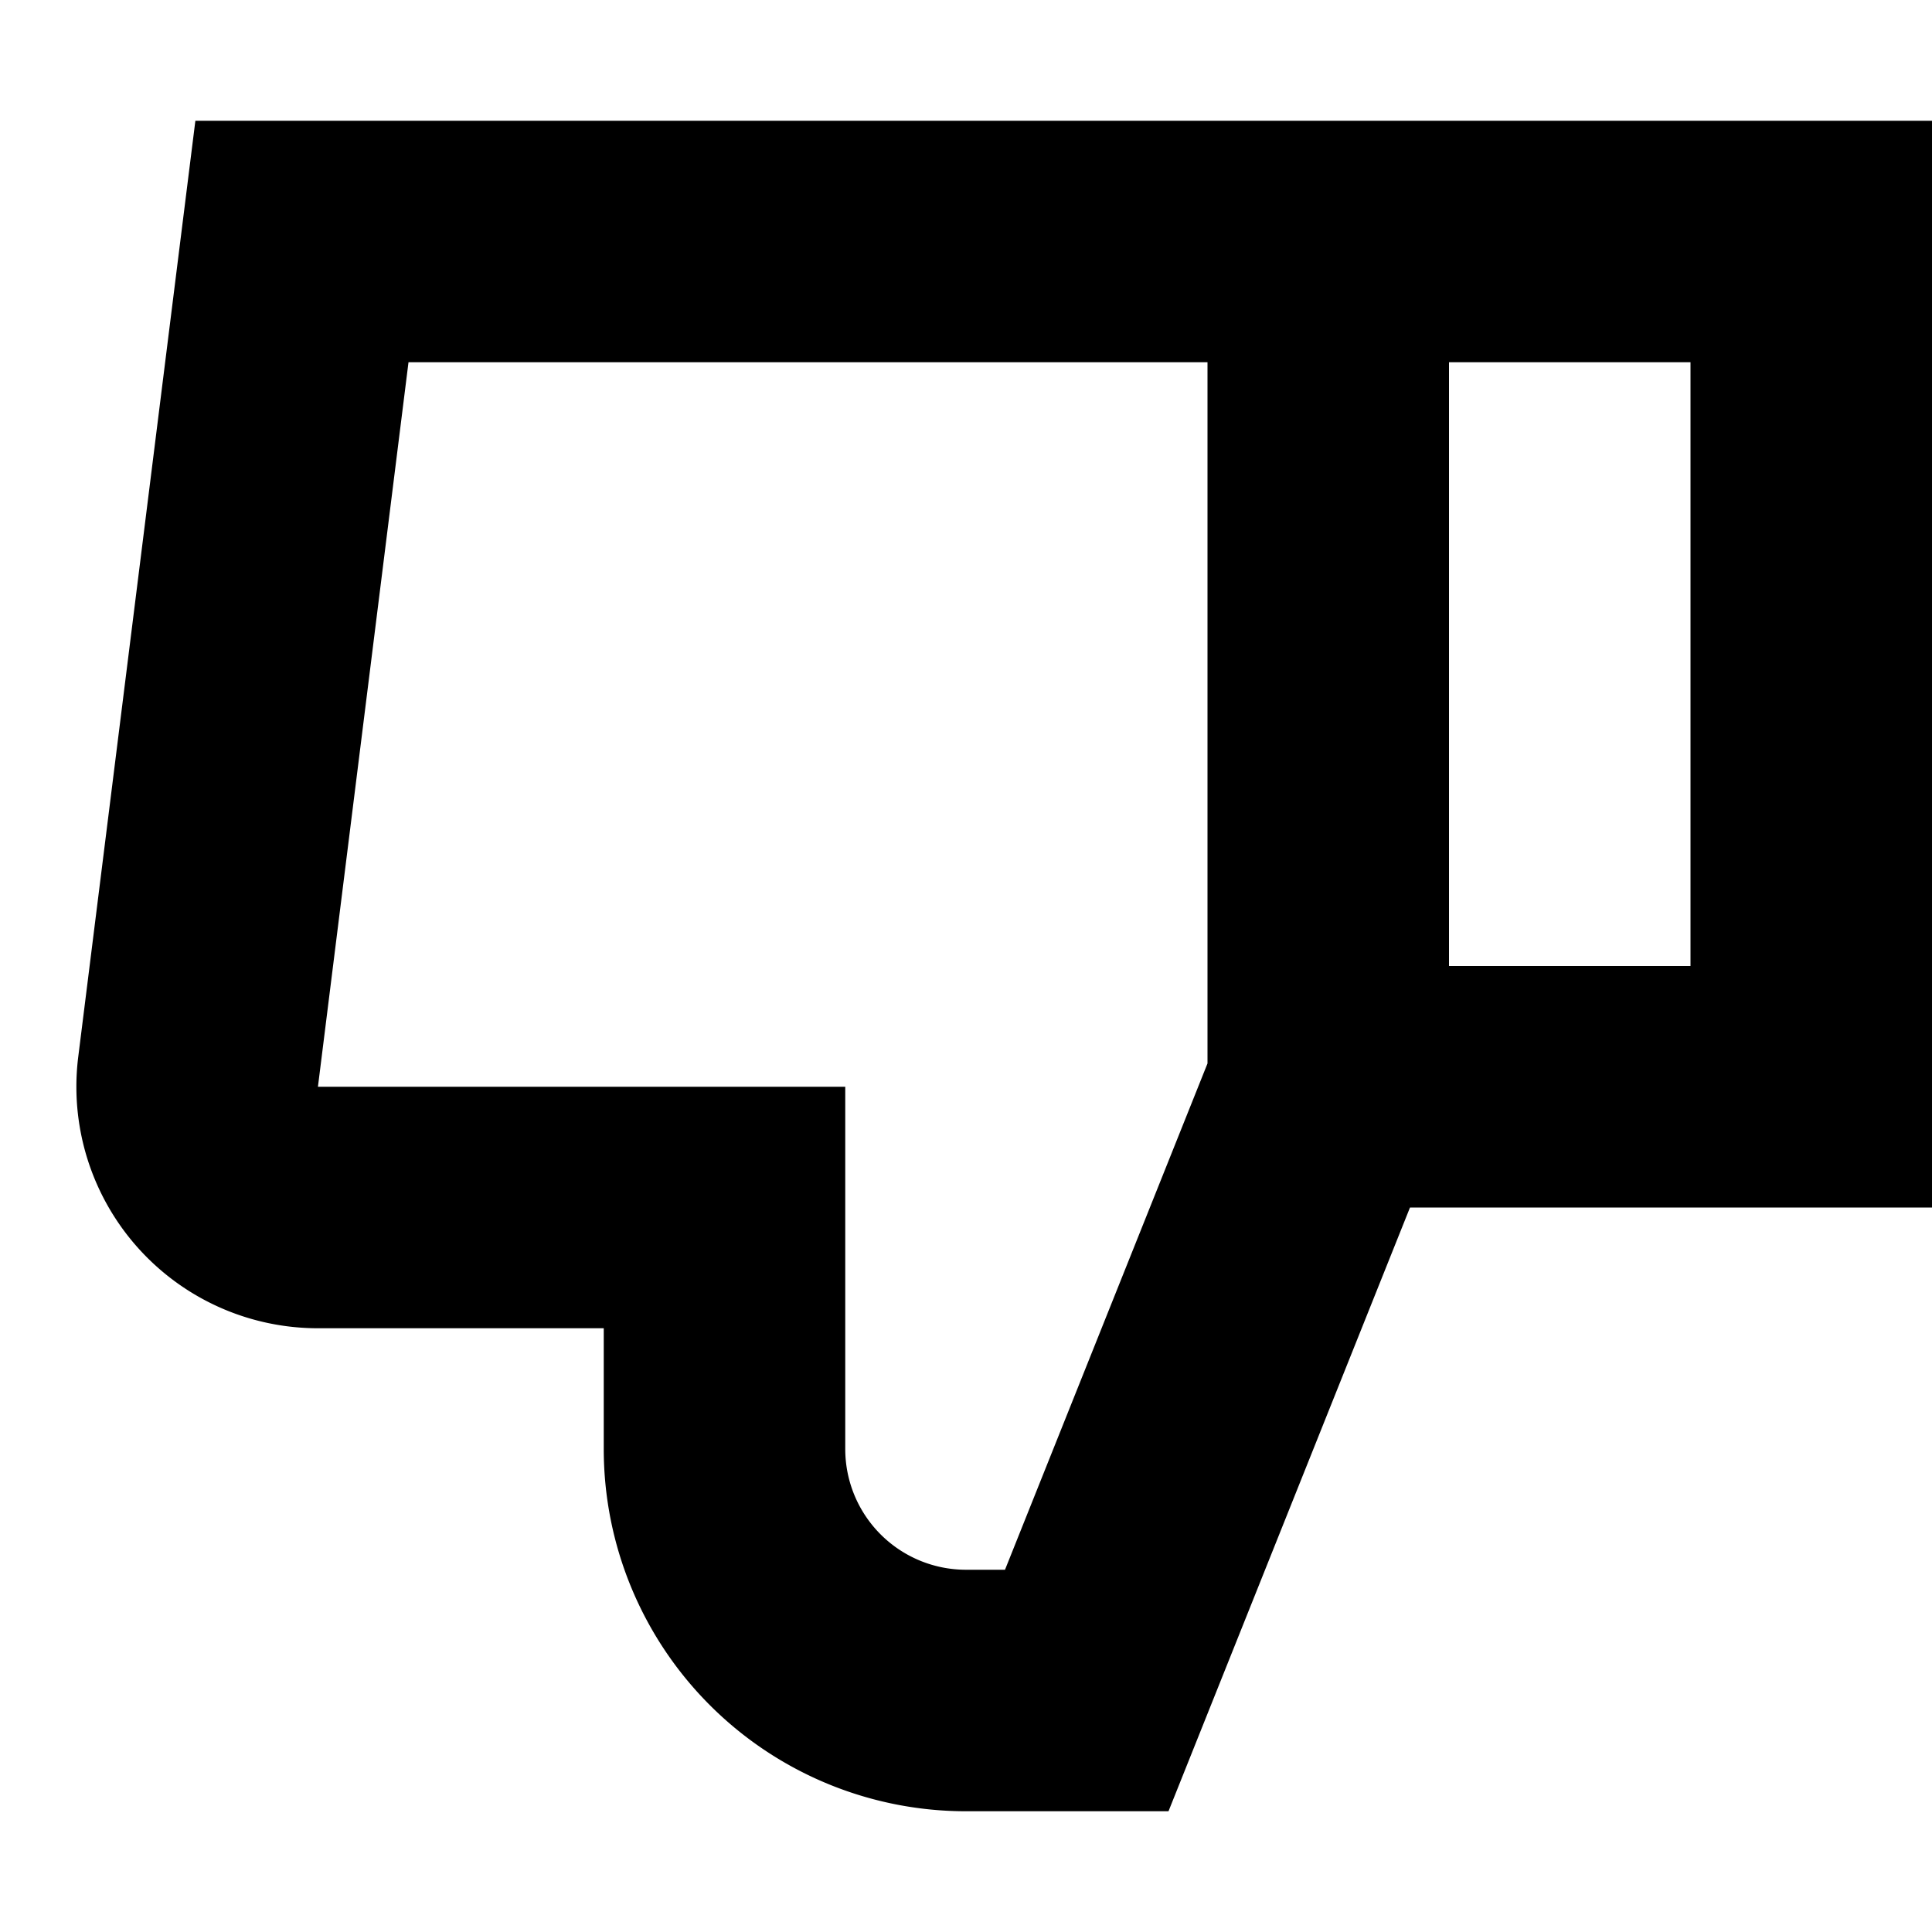
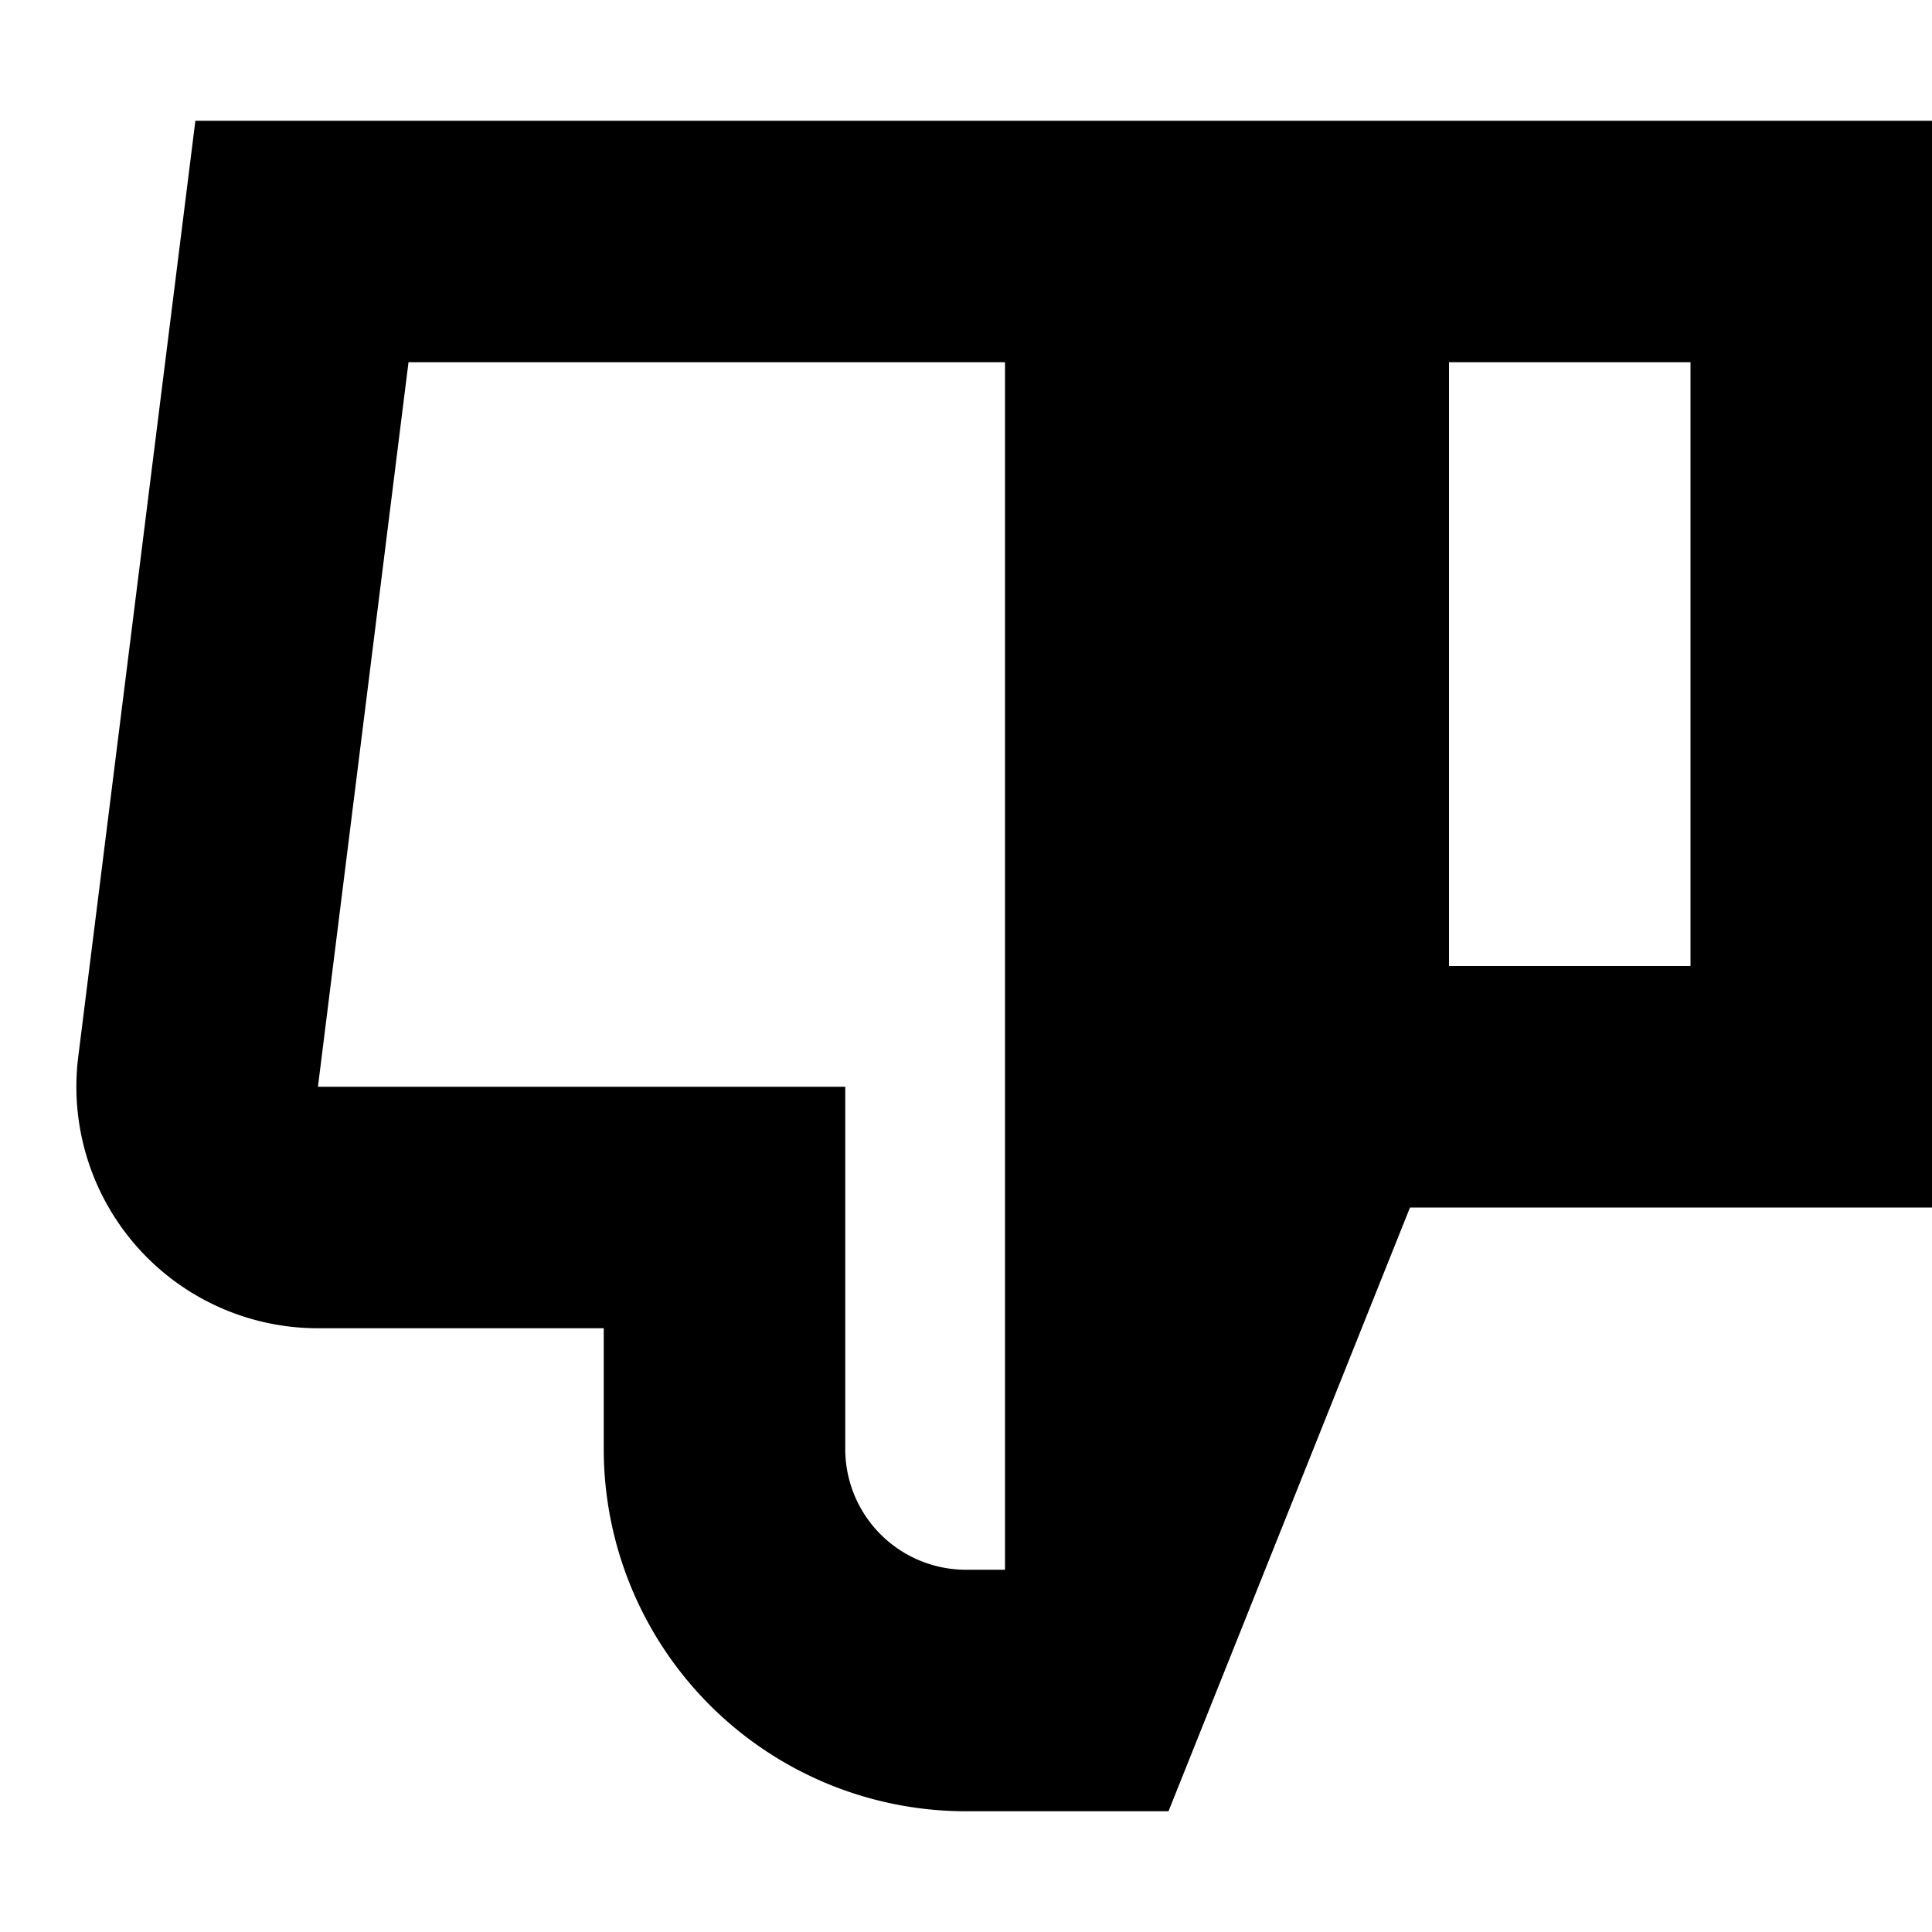
<svg xmlns="http://www.w3.org/2000/svg" width="16" height="16" fill="currentColor" viewBox="0 0 16 16">
-   <path d="M1.617 1H16v9h-4.323l-2 5H8a3 3 0 0 1-3-3v-1H2.633A2 2 0 0 1 .648 8.752L1.618 1ZM12 8h2V3h-2v5Zm-2-5H3.383l-.75 6H7v3a1 1 0 0 0 1 1h.323L10 8.807V3Z" />
+   <path d="M1.617 1H16v9h-4.323l-2 5H8a3 3 0 0 1-3-3v-1H2.633A2 2 0 0 1 .648 8.752L1.618 1ZM12 8h2V3h-2v5Zm-2-5H3.383l-.75 6H7v3a1 1 0 0 0 1 1h.323V3Z" />
</svg>